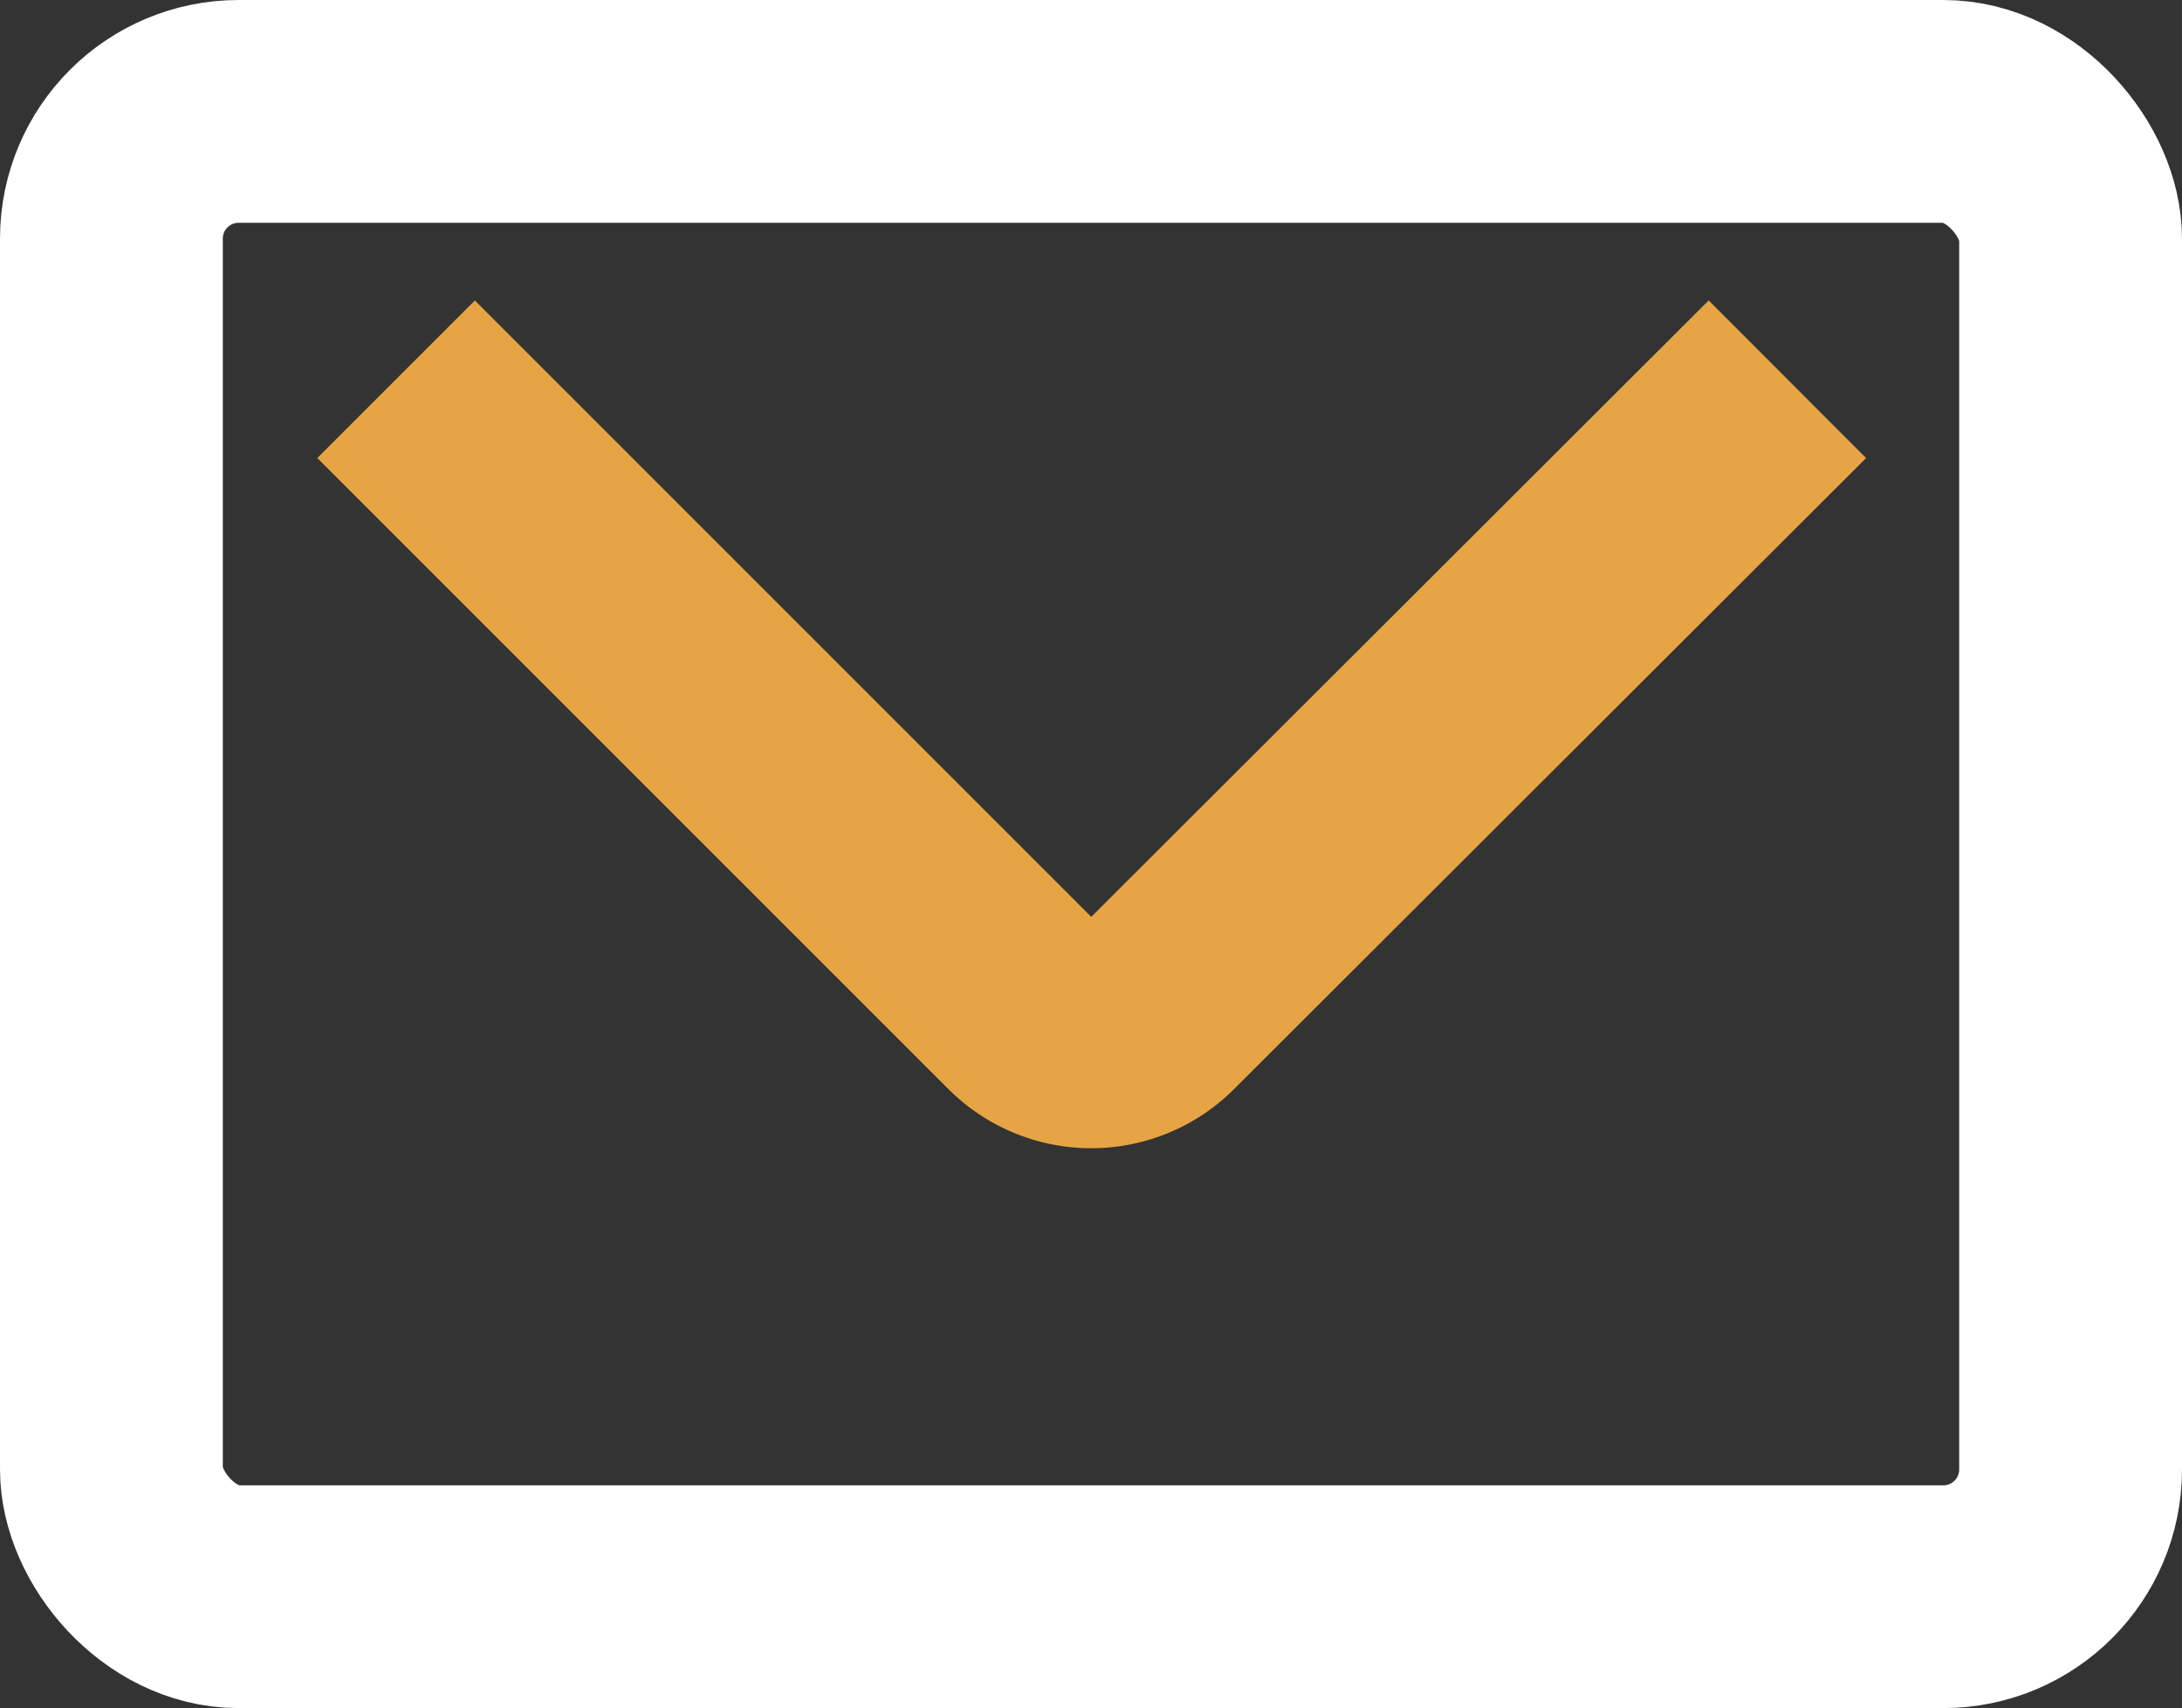
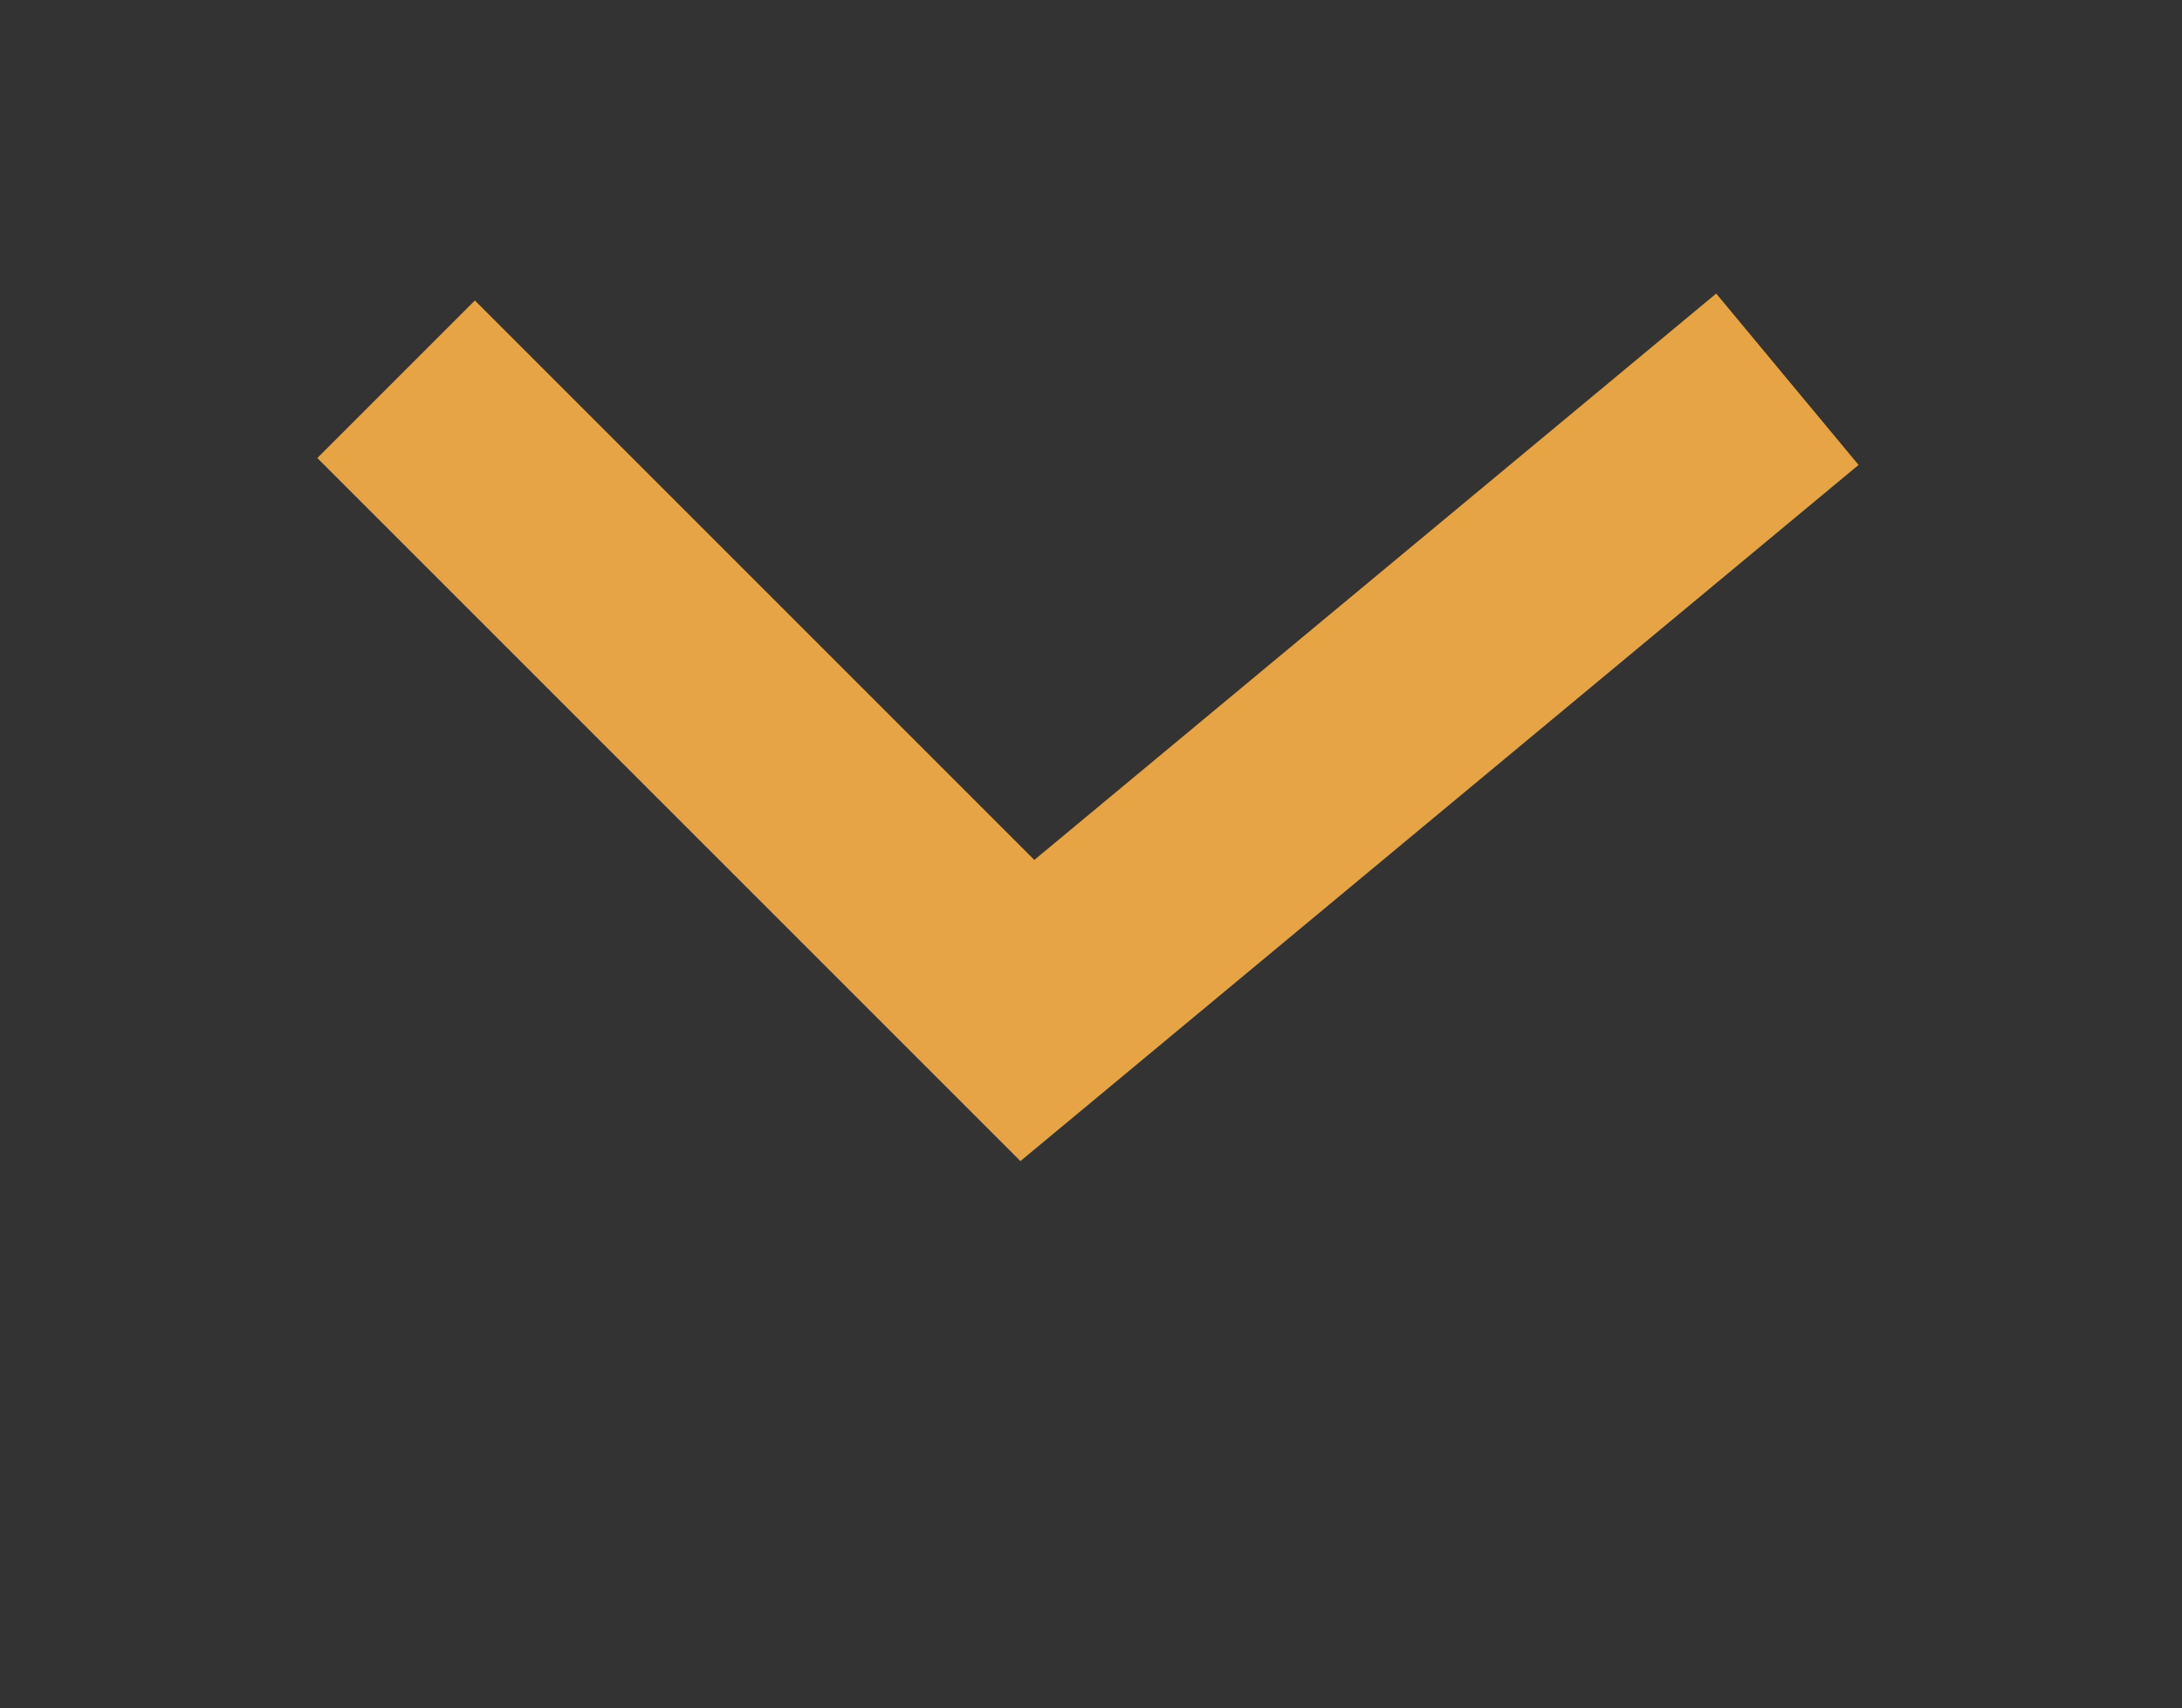
<svg xmlns="http://www.w3.org/2000/svg" viewBox="0 0 44.07 34.5">
  <rect x="0" y="0" width="44.07" height="34.5" fill="#333333" stroke="none" />
  <defs>
    <style>.cls-1,.cls-2{fill:none;stroke-miterlimit:10;stroke-width:4.5px;}.cls-1{stroke:#e6a444;}.cls-2{stroke:#fff;}</style>
  </defs>
  <title>icona-email</title>
  <g id="Livello_2" data-name="Livello 2">
    <g id="Livello_1-2" data-name="Livello 1">
-       <path class="cls-1" d="M8,7.66,20.75,20.41a1.83,1.83,0,0,0,2.58,0L36.1,7.66" />
-       <rect class="cls-2" x="2.25" y="2.25" width="39.57" height="30" rx="2.57" />
+       <path class="cls-1" d="M8,7.66,20.75,20.41L36.1,7.66" />
    </g>
  </g>
</svg>